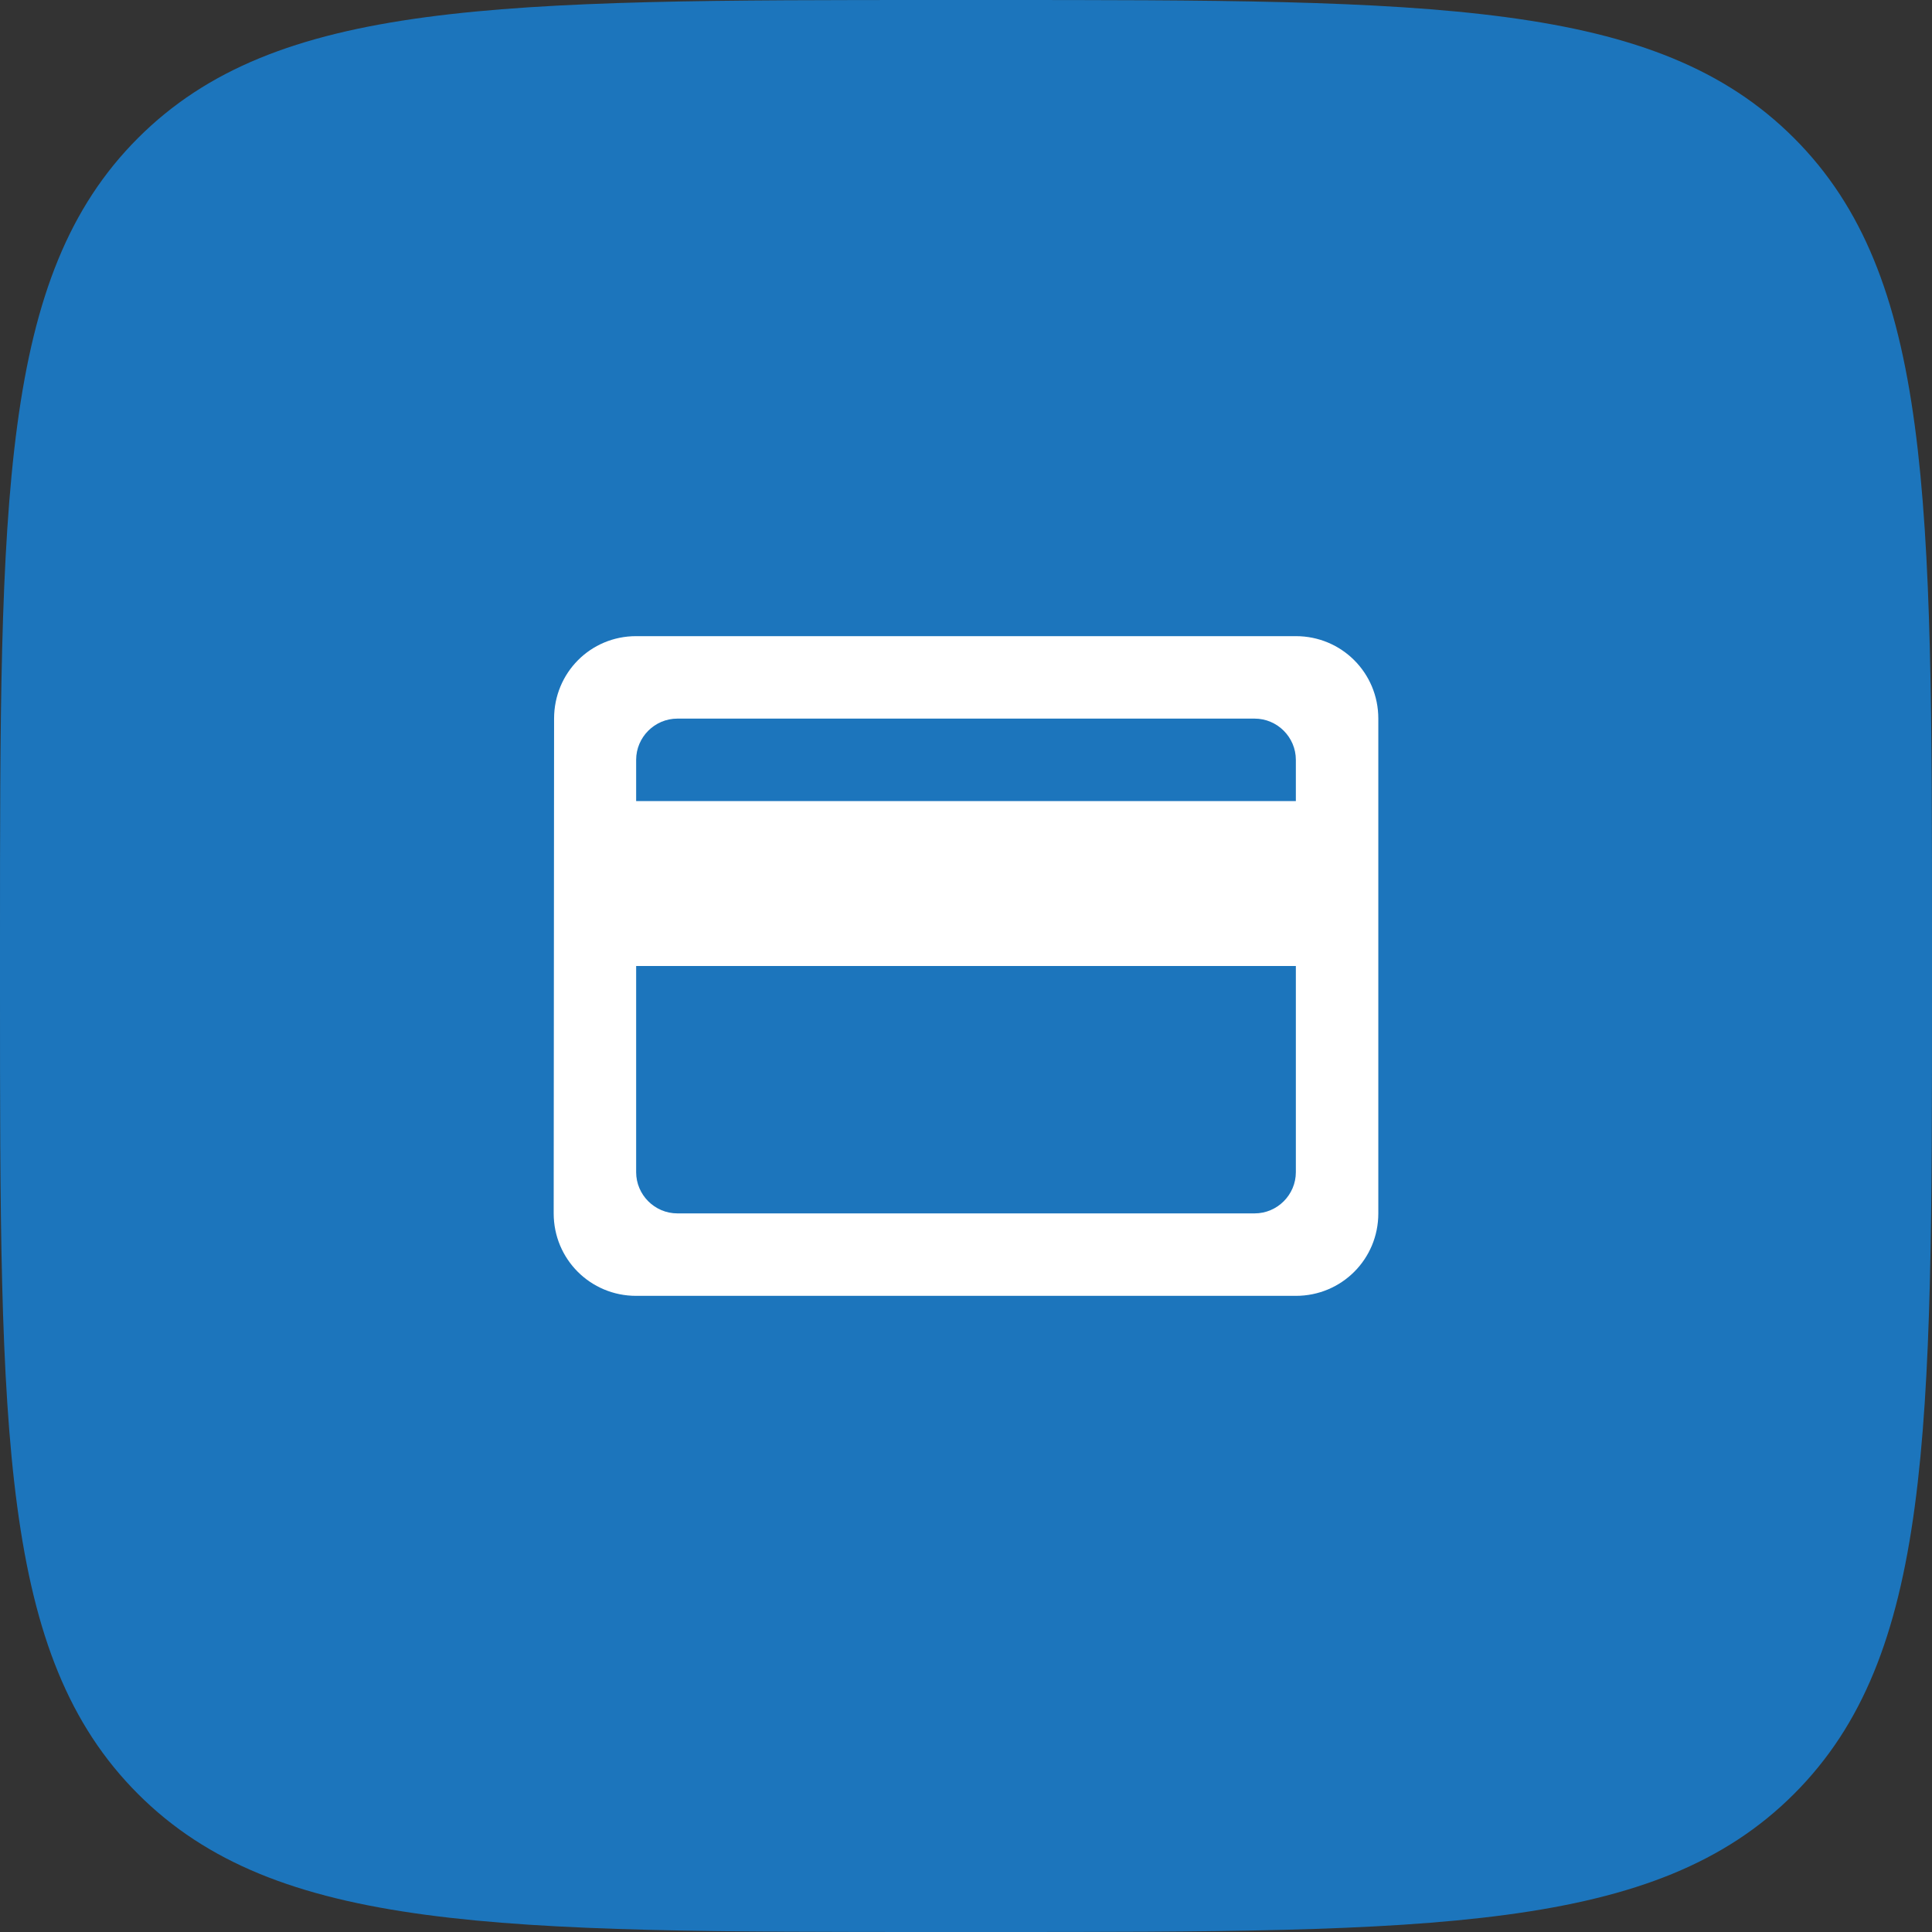
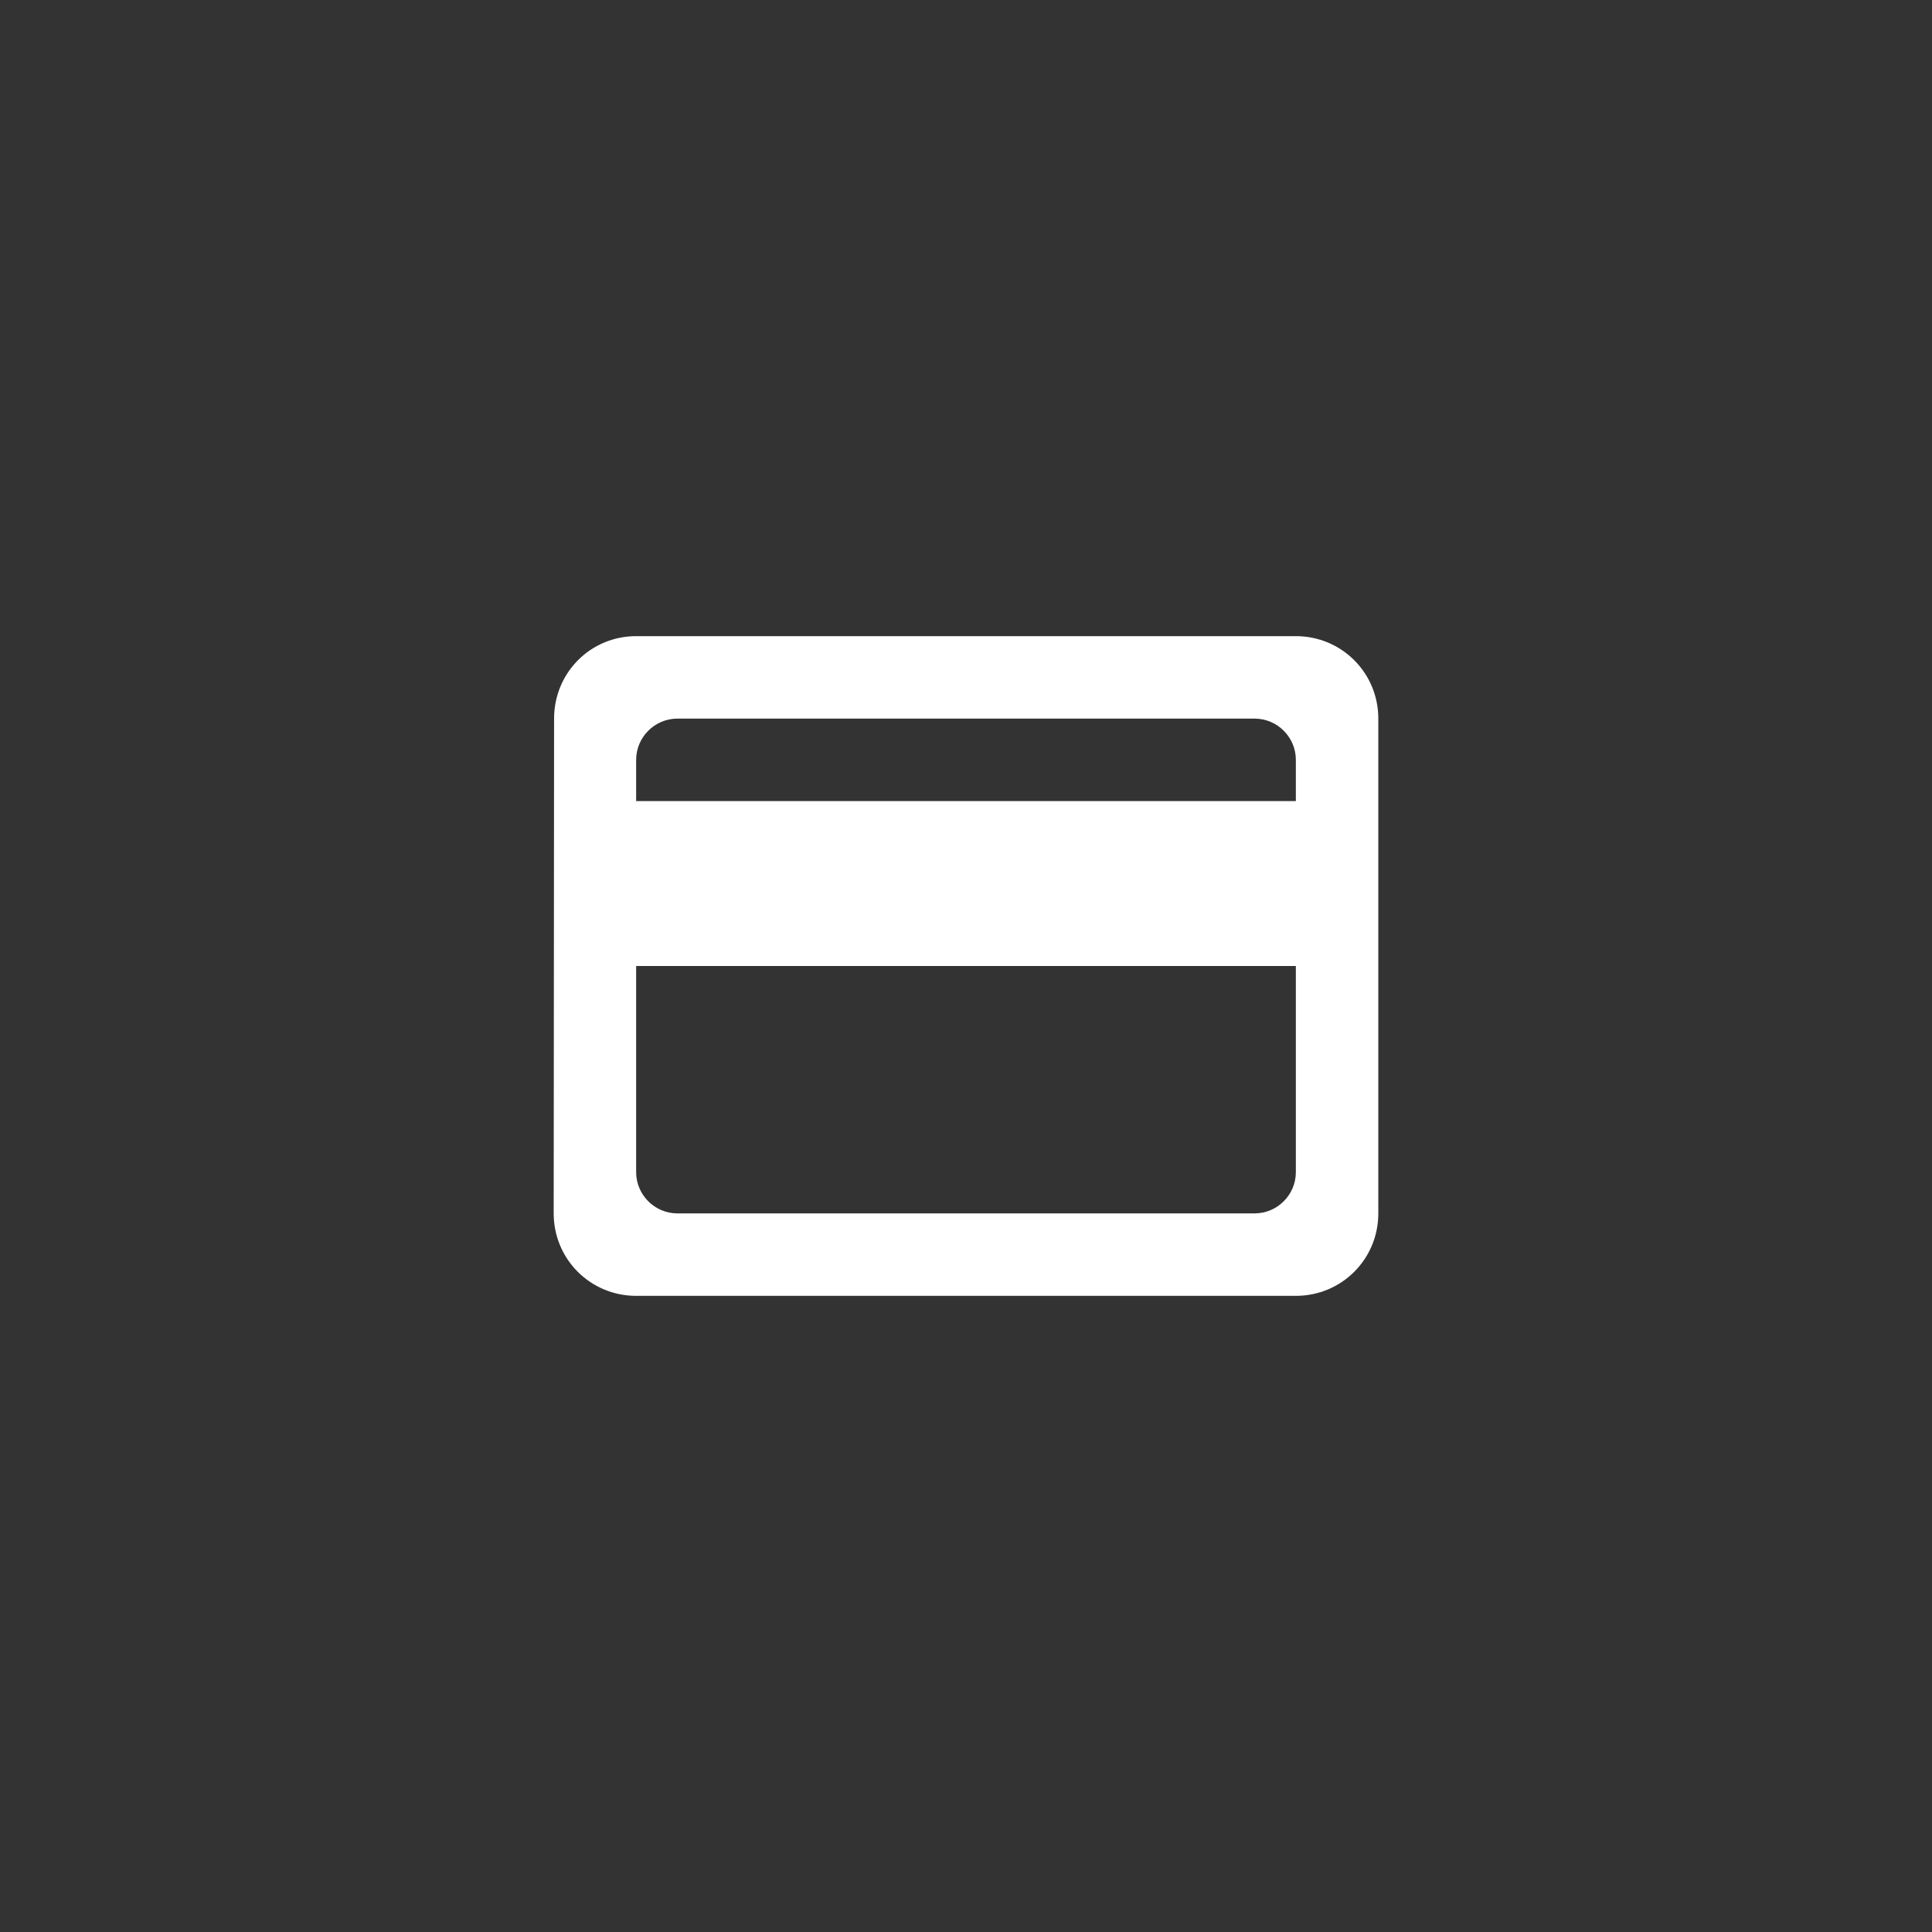
<svg xmlns="http://www.w3.org/2000/svg" width="82" height="82" viewBox="0 0 82 82" fill="none">
  <rect x="0" y="0" width="82" height="82" fill="#333333" stroke="none" />
-   <path d="M0 40C0 21.144 0 11.716 5.858 5.858C11.716 0 21.144 0 40 0H42C60.856 0 70.284 0 76.142 5.858C82 11.716 82 21.144 82 40V42C82 60.856 82 70.284 76.142 76.142C70.284 82 60.856 82 42 82H40C21.144 82 11.716 82 5.858 76.142C0 70.284 0 60.856 0 42V40Z" fill="#1C75BC" />
  <path d="M55 27H27C25.058 27 23.517 28.558 23.517 30.5L23.5 51.5C23.5 53.443 25.058 55 27 55H55C56.943 55 58.5 53.443 58.5 51.5V30.5C58.5 28.558 56.943 27 55 27ZM53.25 51.5H28.75C27.788 51.5 27 50.712 27 49.75V41H55V49.75C55 50.712 54.212 51.5 53.25 51.5ZM55 34H27V32.25C27 31.288 27.788 30.5 28.75 30.5H53.25C54.212 30.5 55 31.288 55 32.25V34Z" fill="white" />
</svg>